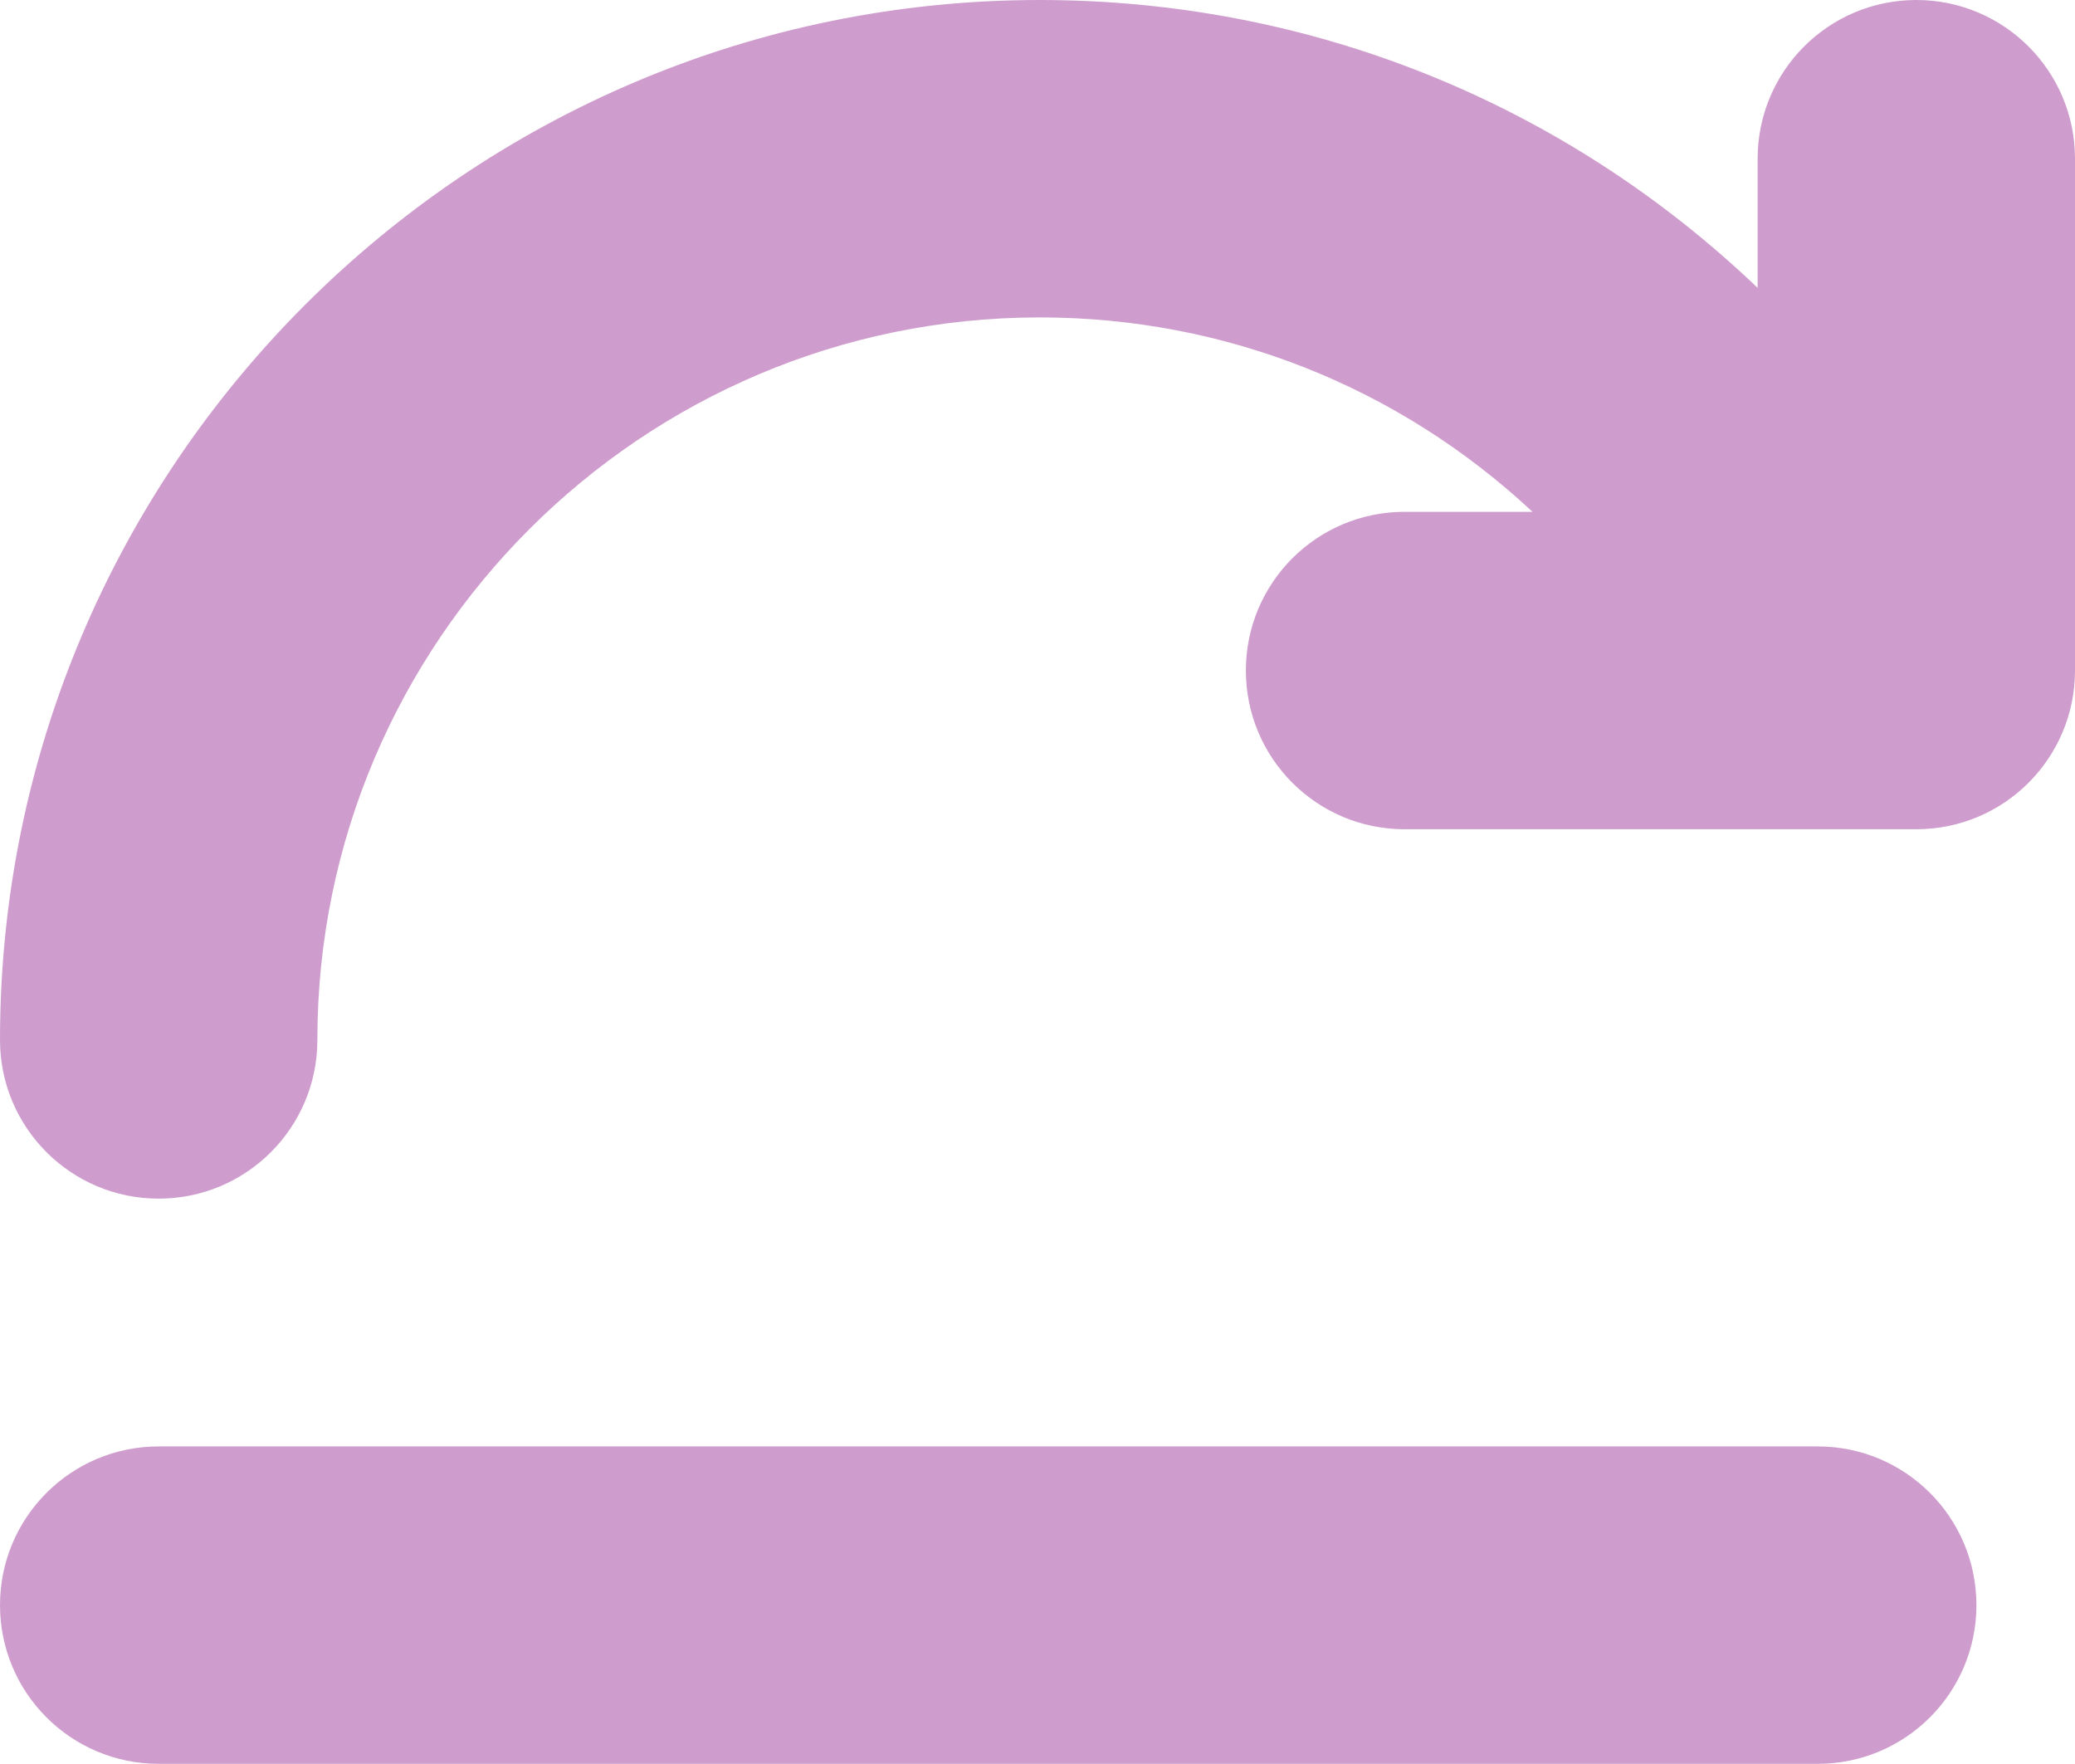
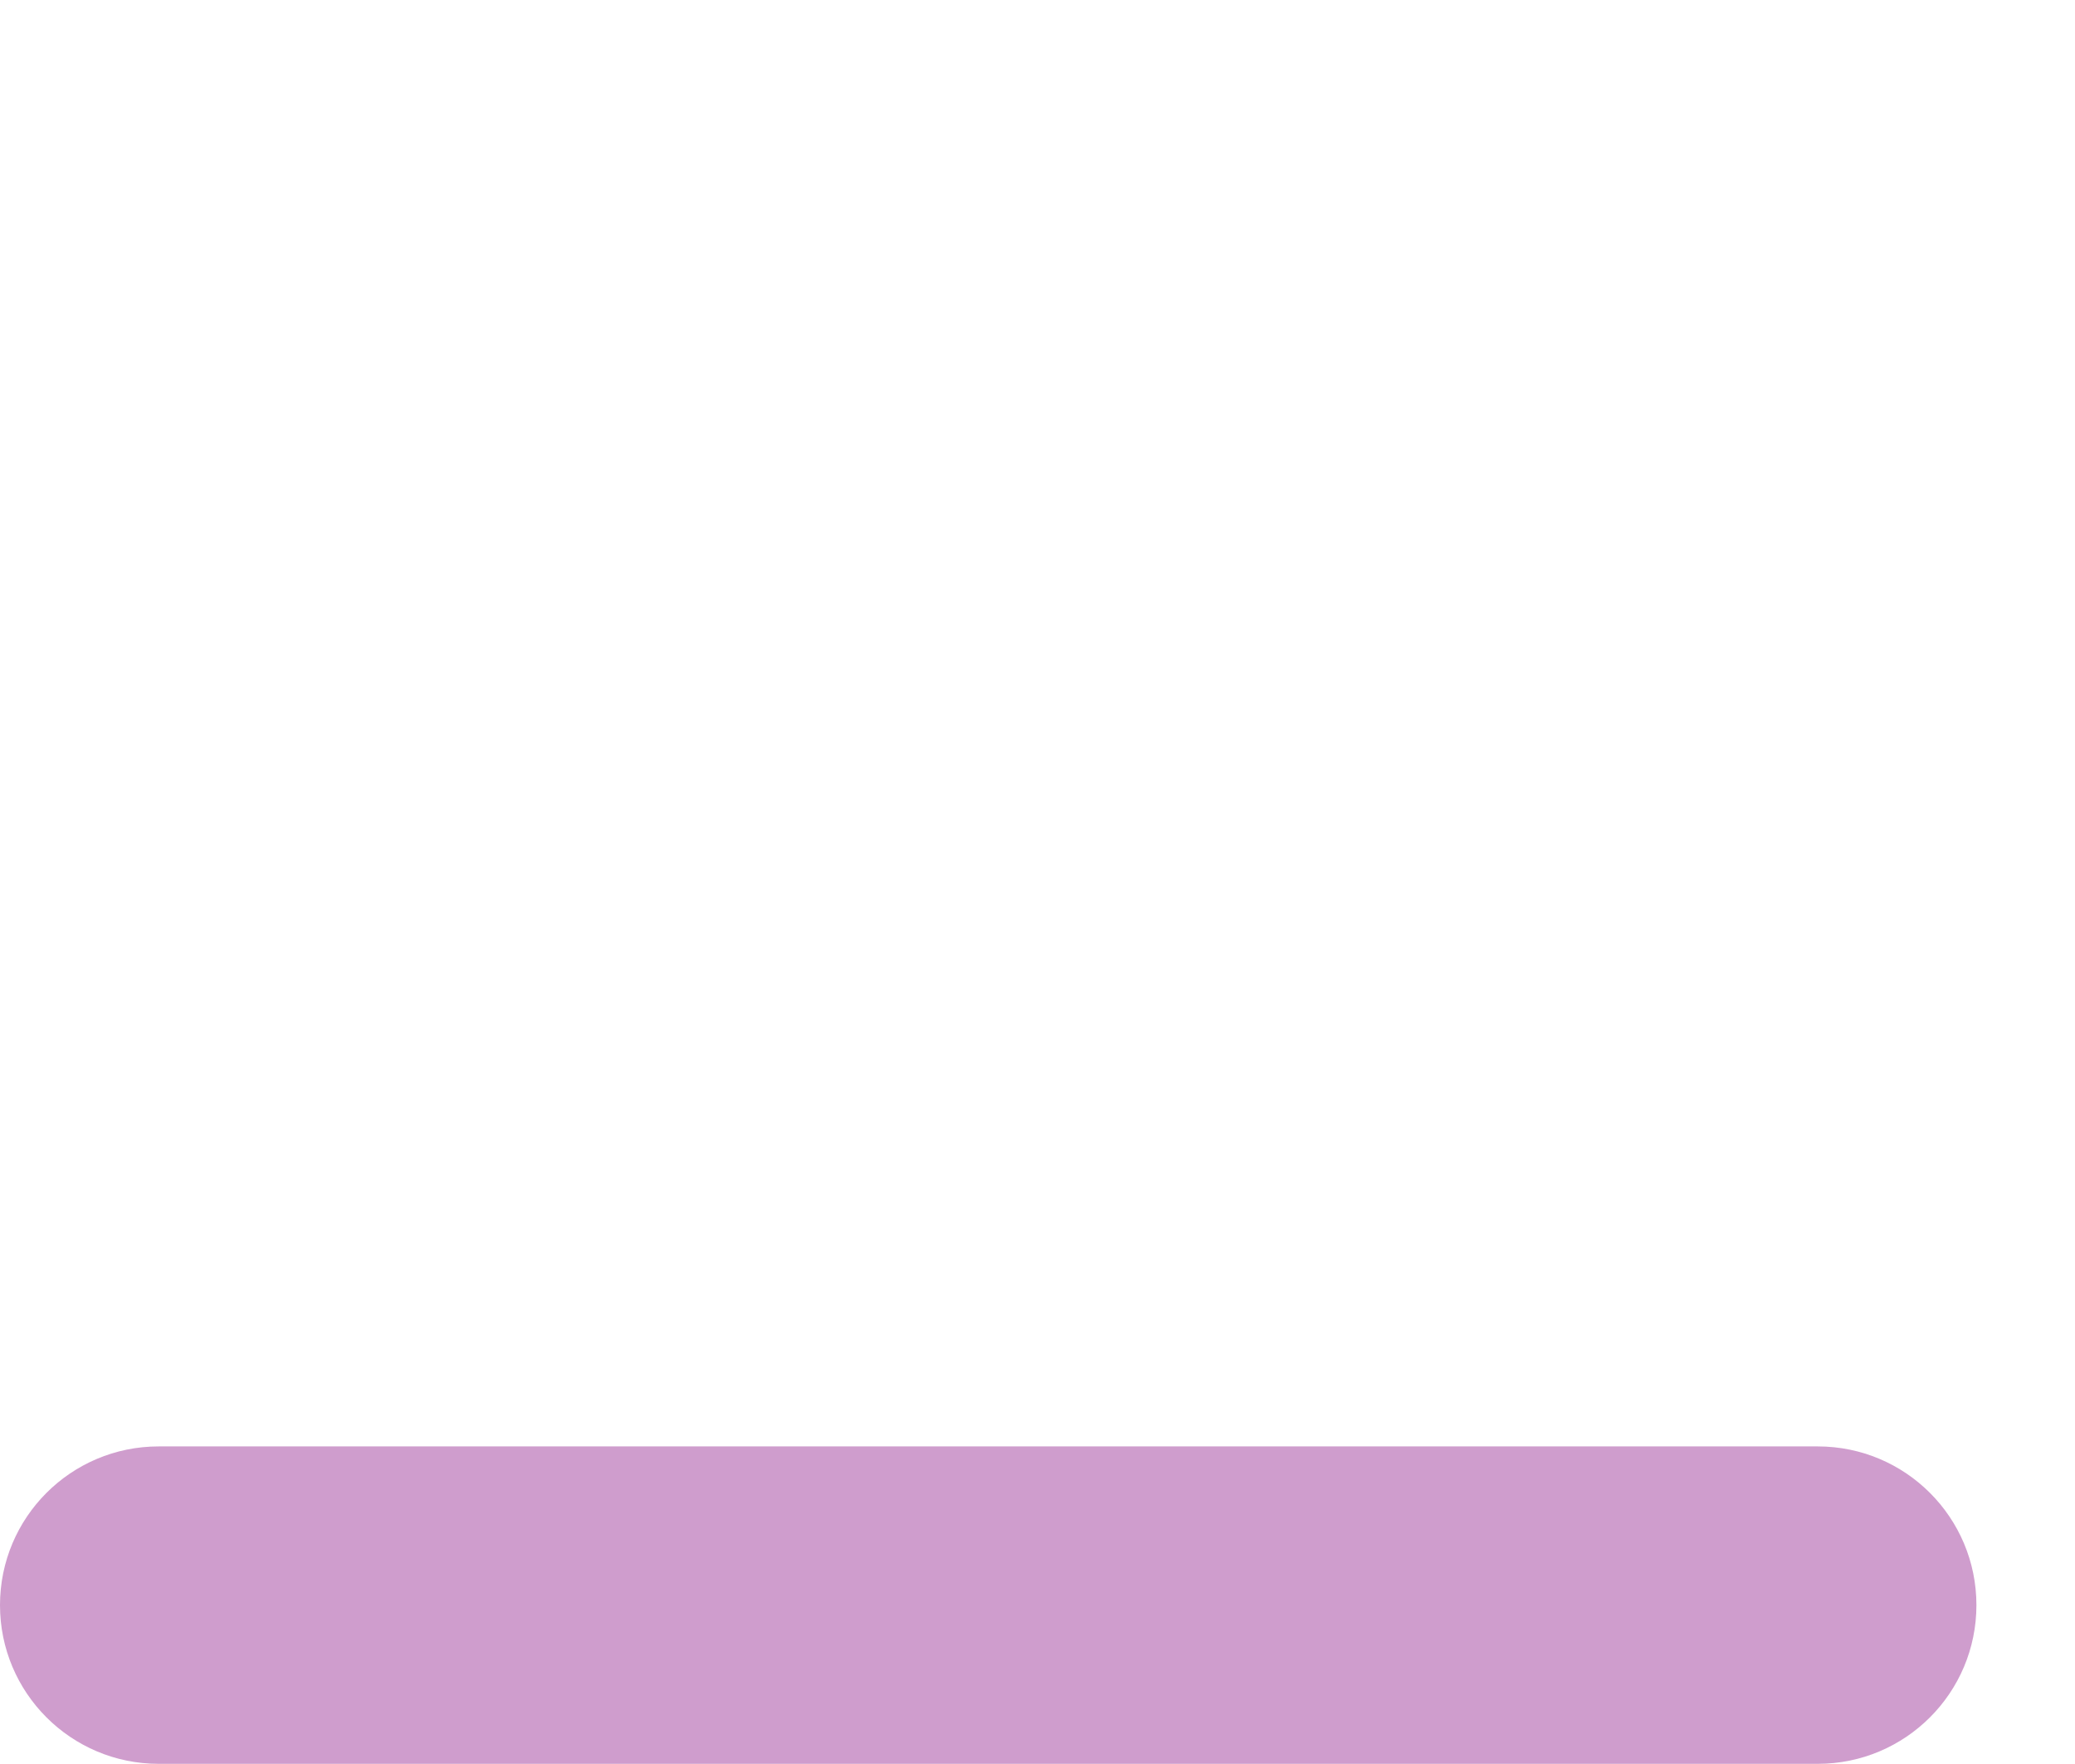
<svg xmlns="http://www.w3.org/2000/svg" id="uuid-00eb30cf-2f7f-4934-8a44-db4e366db5ce" viewBox="0 0 104.61 88.91">
  <defs>
    <style>.uuid-3343f83e-d9bf-43d8-83fe-4f4ebcf87247{fill:#cf9dcd;}</style>
  </defs>
  <g id="uuid-0d85d07d-02ad-4160-8efa-b0da210c9794">
-     <path class="uuid-3343f83e-d9bf-43d8-83fe-4f4ebcf87247" d="M96.61,0c-4.42,0-8,3.58-8,8v6.51C78.81,5.15,66.01,0,52.42,0,23.52,0,0,23.52,0,52.42c0,4.42,3.58,8,8,8s8-3.58,8-8c0-20.08,16.34-36.42,36.42-36.42,9.3,0,18.07,3.48,24.84,9.8h-6.45c-4.42,0-8,3.58-8,8s3.58,8,8,8h25.8c4.42,0,8-3.58,8-8V8c0-4.42-3.58-8-8-8Z" />
    <path class="uuid-3343f83e-d9bf-43d8-83fe-4f4ebcf87247" d="M91.64,72.91H8c-4.42,0-8,3.58-8,8s3.58,8,8,8h83.64c4.42,0,8-3.58,8-8s-3.58-8-8-8Z" />
  </g>
</svg>